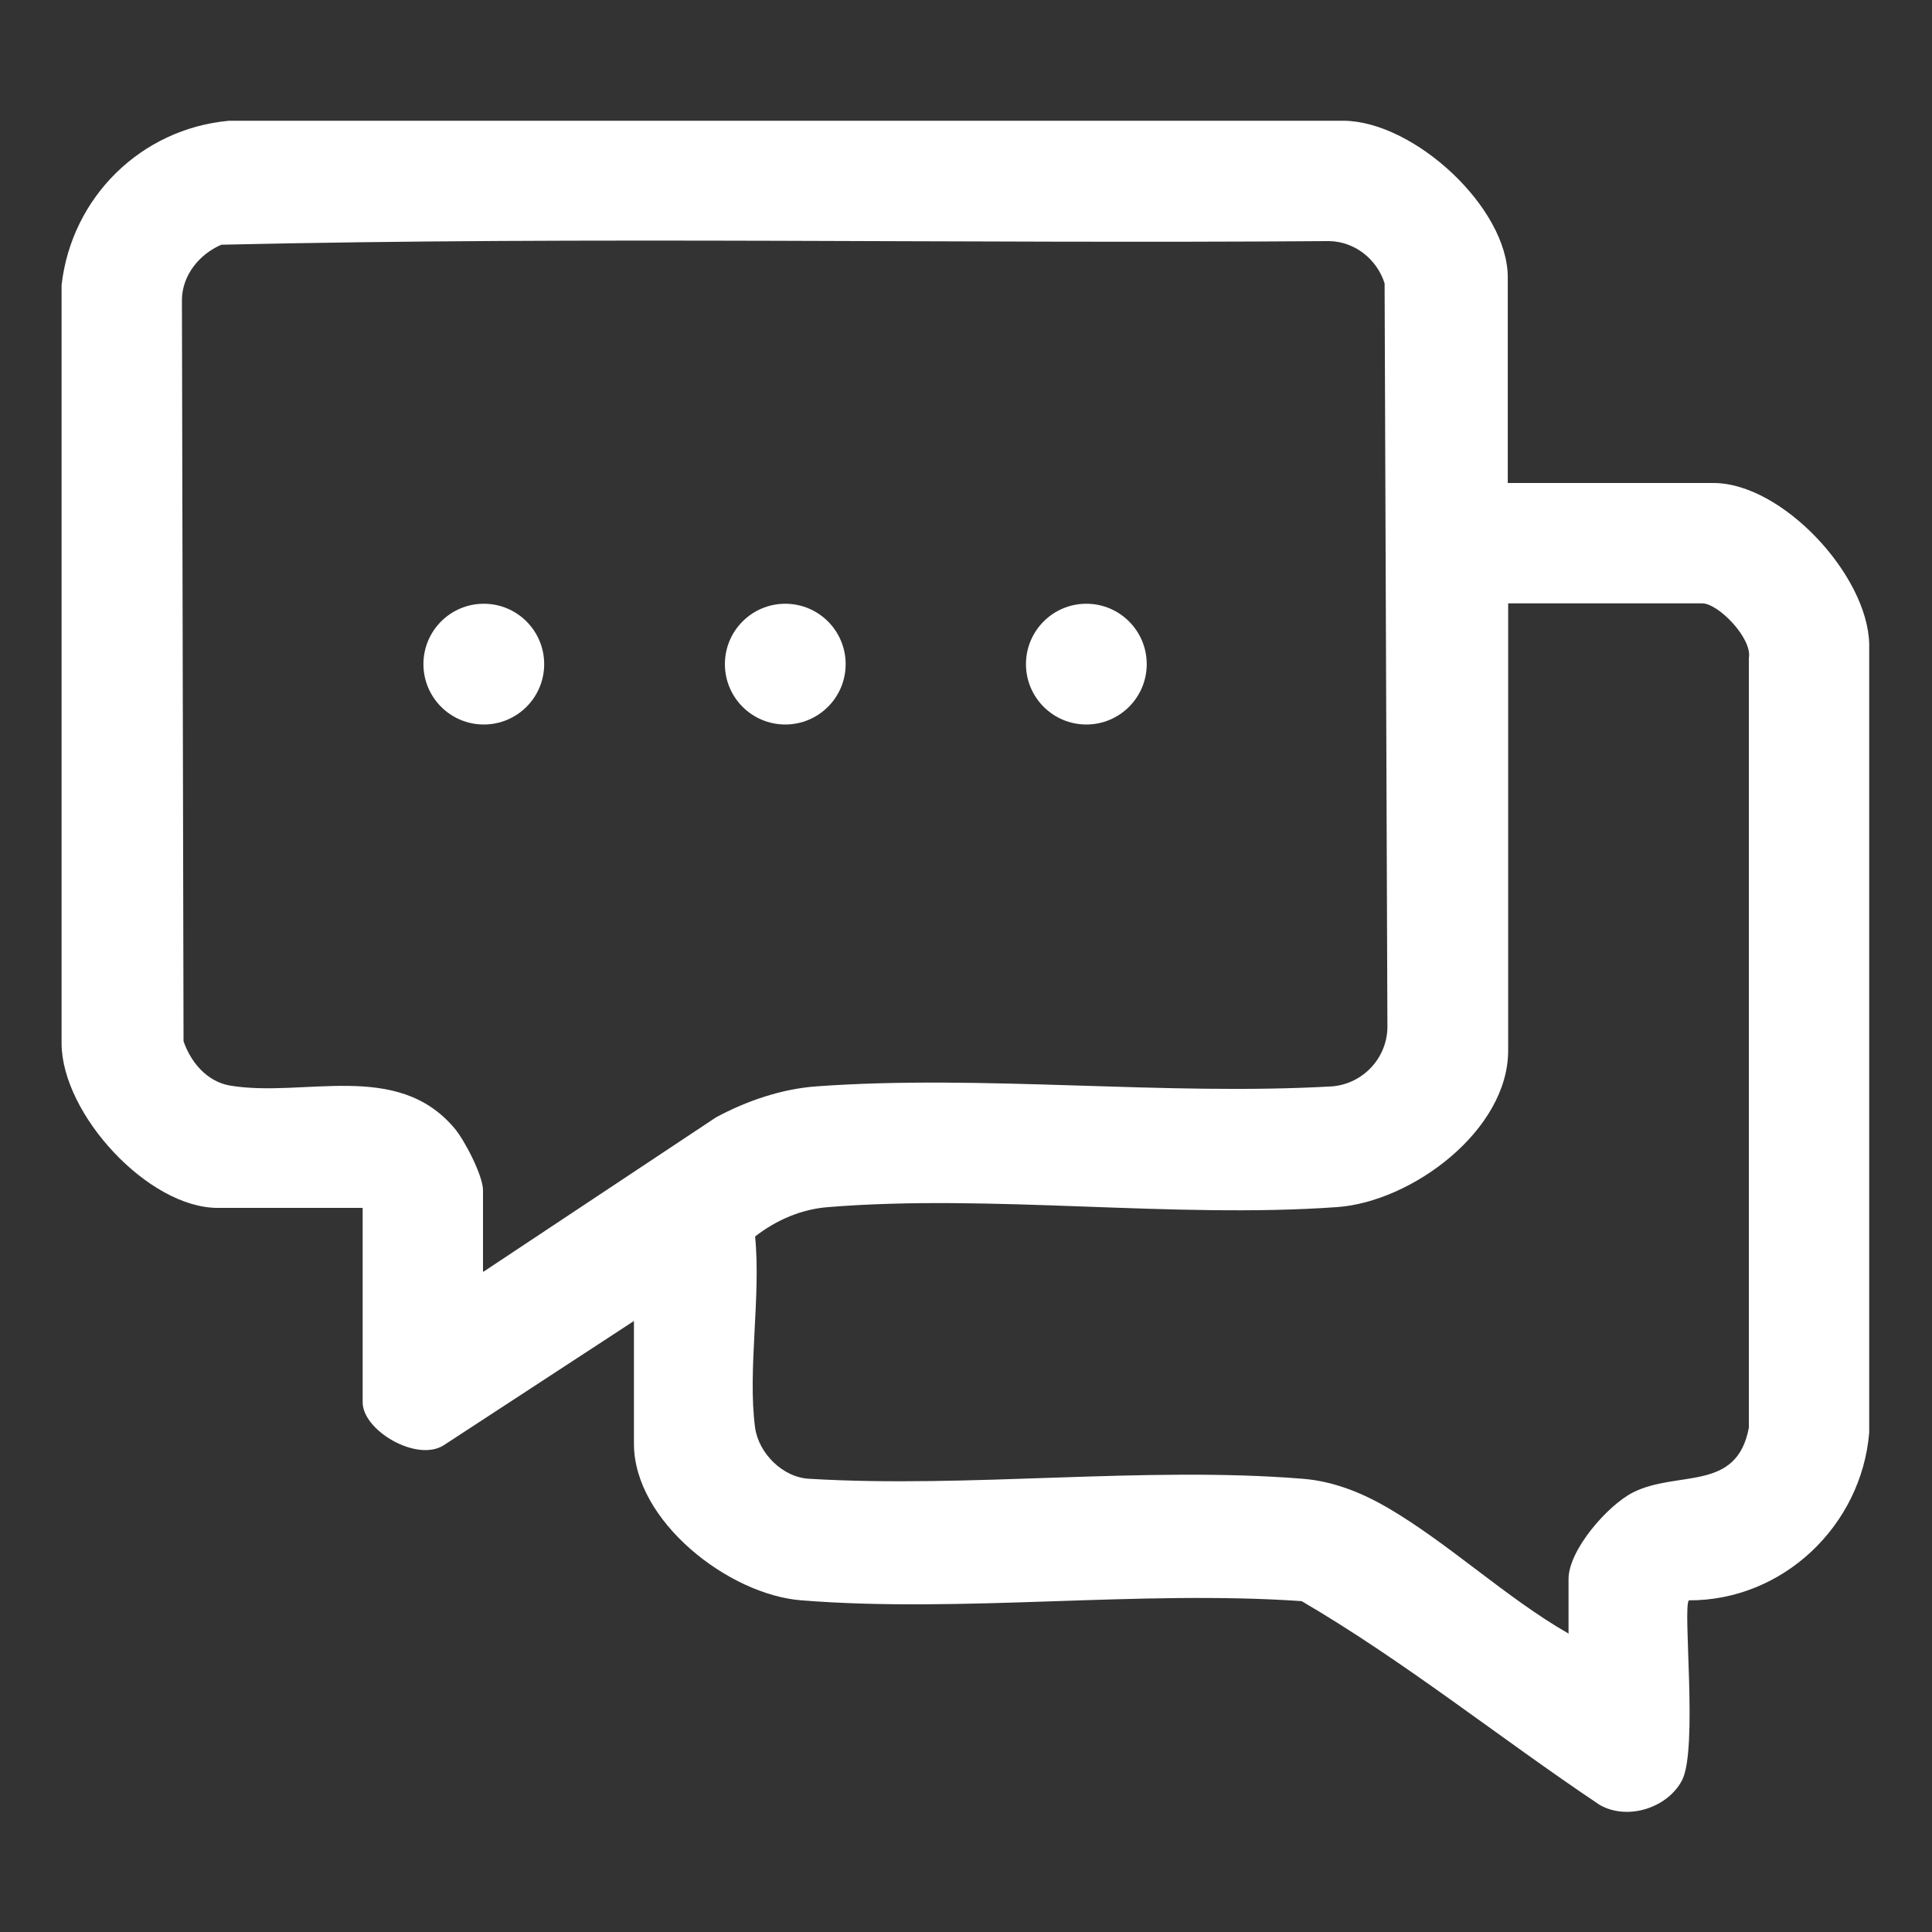
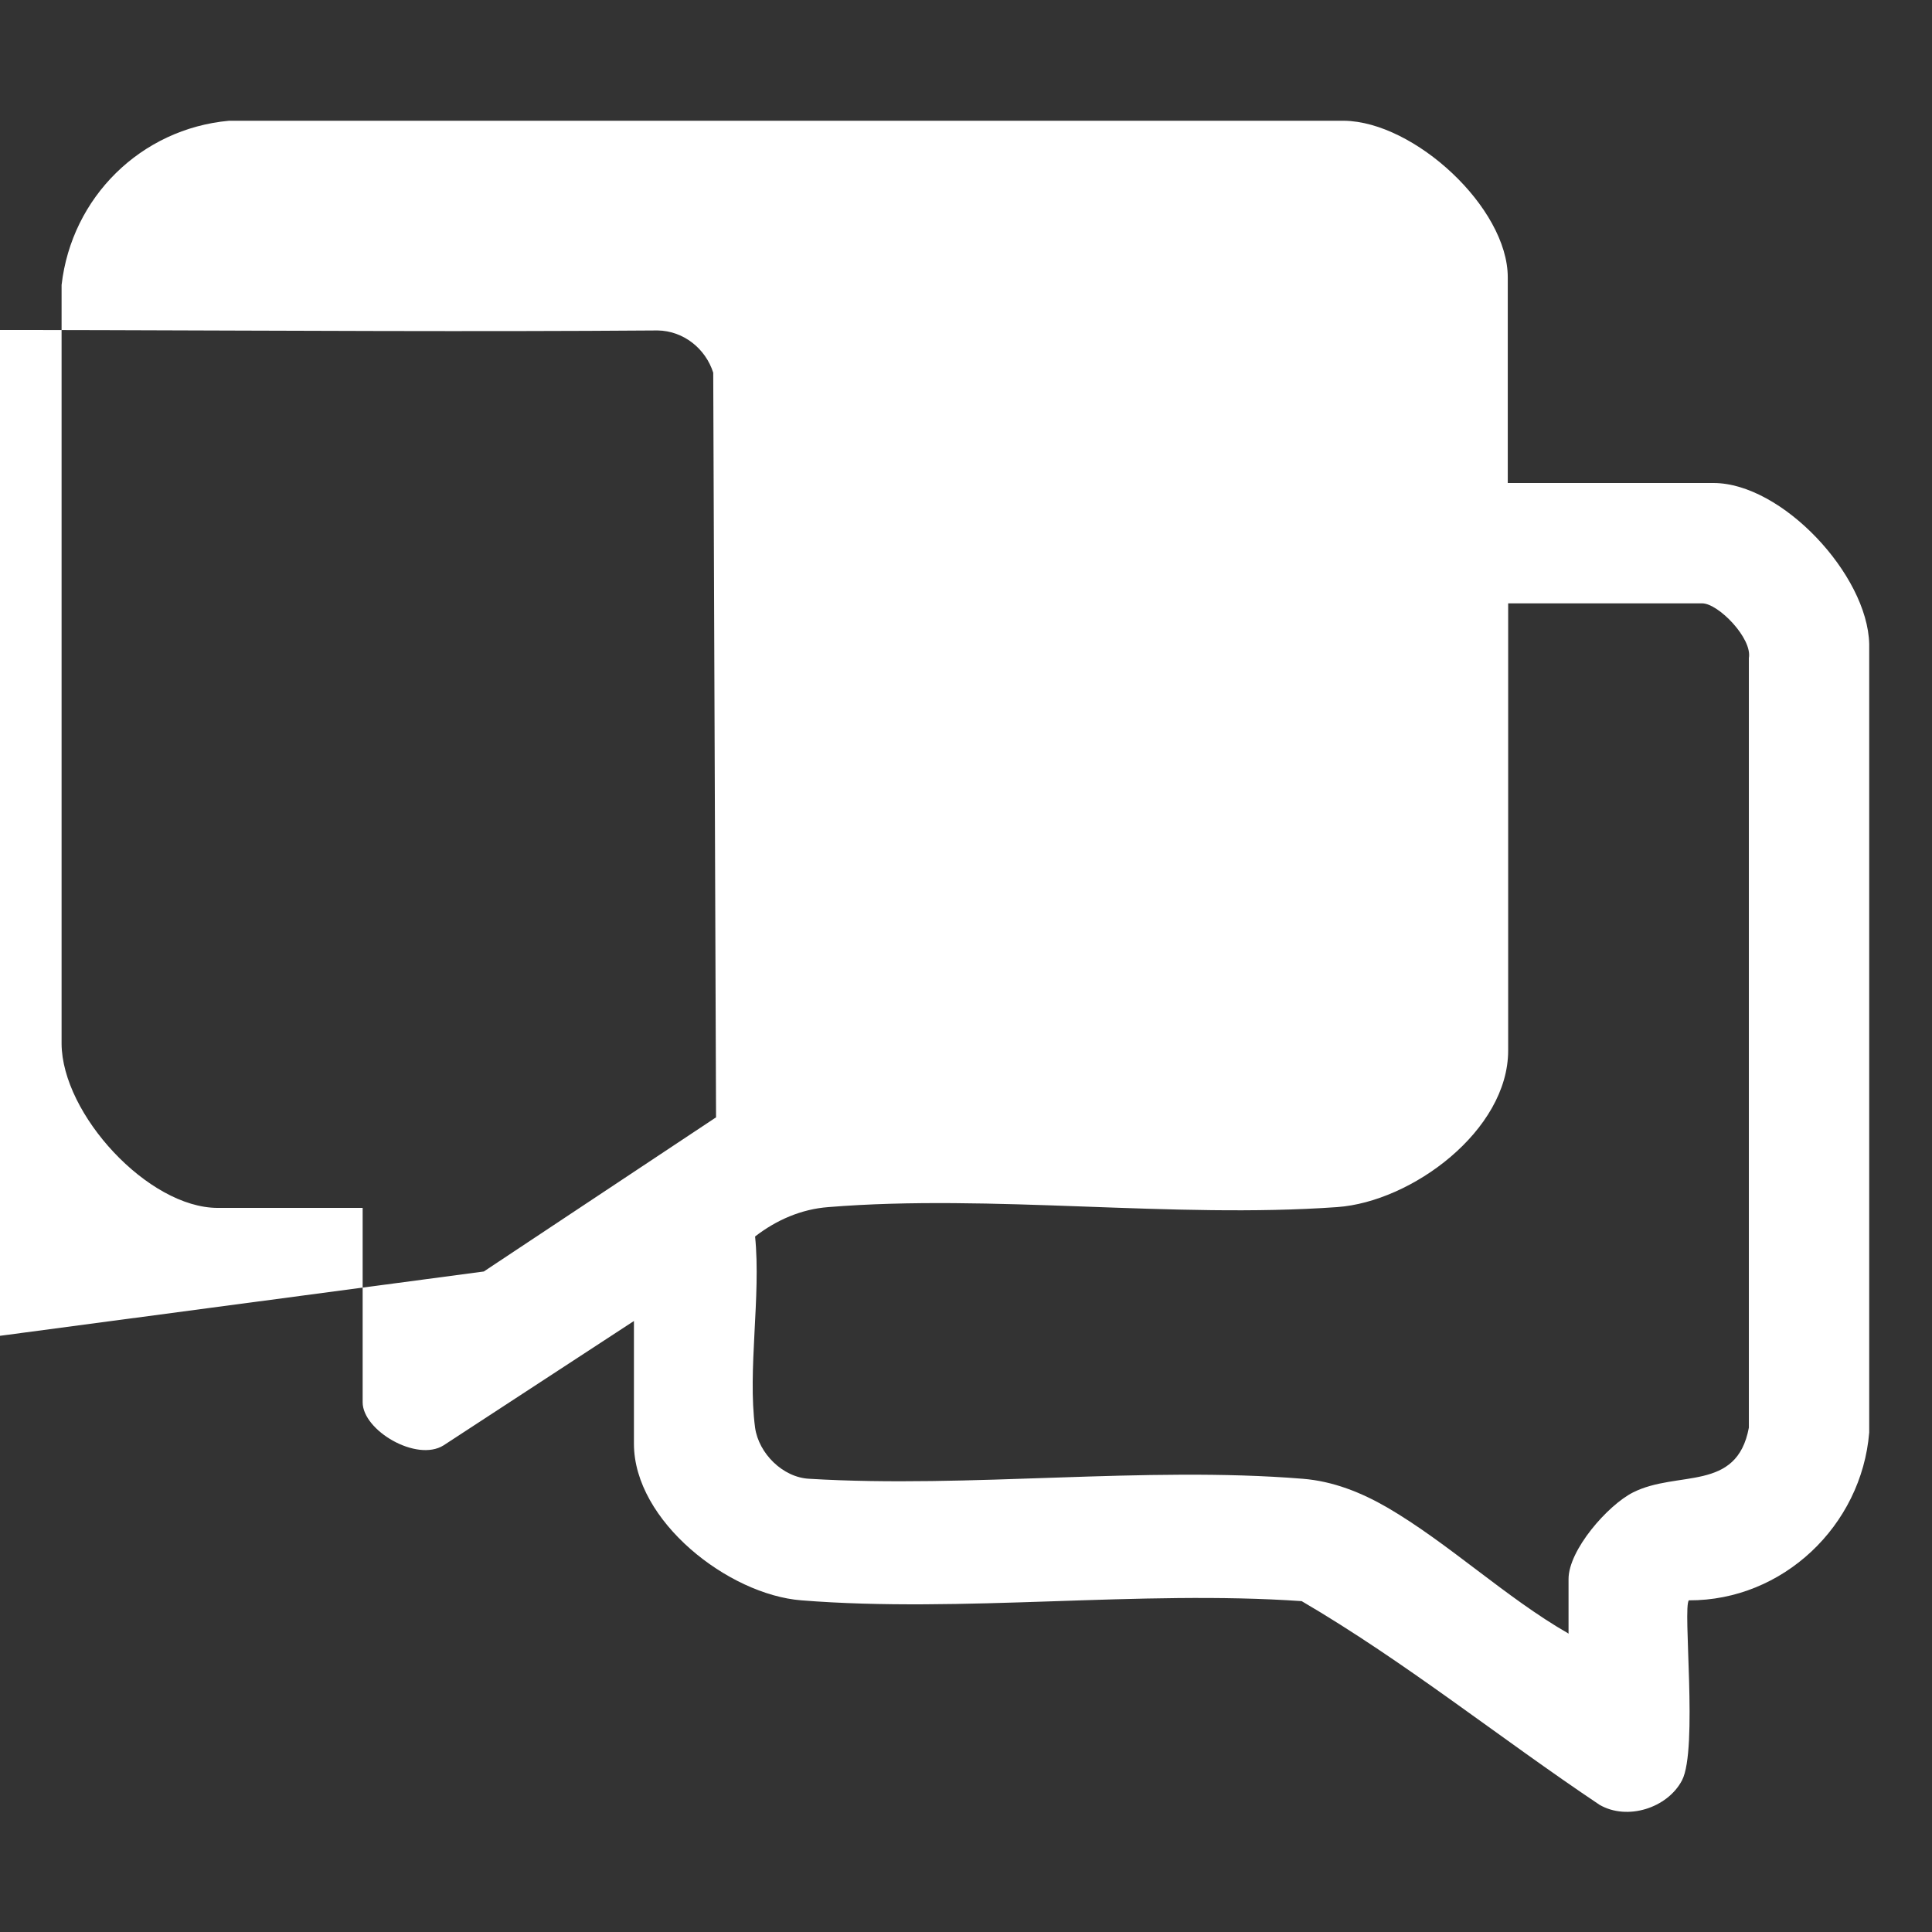
<svg xmlns="http://www.w3.org/2000/svg" id="Calque_1" data-name="Calque 1" viewBox="0 0 48 48">
  <rect x="0" y="0" width="48" height="48" fill="#333333" stroke="none" />
  <defs>
    <style>
      .cls-1 {
        fill: #fff;
      }
    </style>
  </defs>
-   <path class="cls-1" d="M37.47,12h5.1c1.7,0,3.83,2.28,3.87,4v19.59c-.19,2.32-2.15,4.18-4.48,4.17-.16.16.23,3.7-.17,4.47-.36.69-1.36,1.01-2.05.61-2.48-1.66-4.82-3.55-7.4-5.06-4.04-.28-8.43.3-12.43-.02-1.81-.14-4.16-1.97-4.16-3.89v-3.05l-4.73,3.09c-.67.42-2.01-.37-2.01-1.07v-4.83h-3.6c-1.73,0-3.87-2.33-3.88-4.08V7.08c.25-2.18,1.97-3.88,4.16-4.08h27.7c1.75.02,4.07,2.16,4.07,3.89v5.11ZM12.02,31.59l5.77-3.83c.76-.41,1.64-.71,2.5-.77,4.14-.3,8.65.24,12.82,0,.75-.07,1.34-.69,1.36-1.45l-.07-18.5c-.19-.6-.74-1.04-1.38-1.05-9.17.07-18.37-.12-27.52.09-.54.23-.97.75-.98,1.36l.04,18.43c.18.52.58,1,1.15,1.1,1.84.31,4.15-.64,5.58,1.06.25.29.71,1.18.71,1.54v2.02ZM38.97,40.59v-1.36c0-.72.97-1.83,1.6-2.15,1.11-.56,2.58,0,2.88-1.61v-19.12c.09-.49-.76-1.36-1.16-1.36h-4.82v11.11c0,1.99-2.4,3.76-4.25,3.89-4.08.29-8.58-.33-12.64,0-.67.05-1.29.32-1.82.73.15,1.48-.19,3.32,0,4.75.09.64.69,1.24,1.35,1.27,3.98.24,8.32-.32,12.26,0,.75.06,1.45.34,2.09.71,1.53.89,2.95,2.24,4.5,3.13Z" />
-   <circle class="cls-1" cx="12.02" cy="16.5" r="1.5" />
-   <circle class="cls-1" cx="19.51" cy="16.5" r="1.5" />
-   <circle class="cls-1" cx="26.99" cy="16.5" r="1.5" />
+   <path class="cls-1" d="M37.47,12h5.1c1.7,0,3.83,2.28,3.87,4v19.59c-.19,2.32-2.15,4.18-4.48,4.17-.16.16.23,3.7-.17,4.47-.36.69-1.36,1.01-2.05.61-2.48-1.66-4.82-3.55-7.4-5.06-4.04-.28-8.43.3-12.43-.02-1.81-.14-4.16-1.97-4.16-3.89v-3.05l-4.73,3.09c-.67.42-2.01-.37-2.01-1.07v-4.83h-3.6c-1.73,0-3.87-2.33-3.88-4.08V7.08c.25-2.18,1.97-3.88,4.16-4.08h27.7c1.75.02,4.07,2.16,4.07,3.89v5.11ZM12.02,31.59l5.77-3.83l-.07-18.5c-.19-.6-.74-1.04-1.38-1.05-9.17.07-18.37-.12-27.52.09-.54.23-.97.75-.98,1.36l.04,18.43c.18.52.58,1,1.15,1.1,1.84.31,4.15-.64,5.58,1.06.25.29.71,1.18.71,1.54v2.02ZM38.97,40.59v-1.36c0-.72.97-1.83,1.6-2.15,1.11-.56,2.58,0,2.88-1.61v-19.12c.09-.49-.76-1.36-1.16-1.36h-4.82v11.11c0,1.99-2.4,3.76-4.25,3.89-4.08.29-8.58-.33-12.64,0-.67.05-1.29.32-1.82.73.15,1.48-.19,3.32,0,4.75.09.64.69,1.24,1.35,1.27,3.98.24,8.32-.32,12.26,0,.75.06,1.45.34,2.09.71,1.53.89,2.95,2.24,4.5,3.13Z" />
</svg>